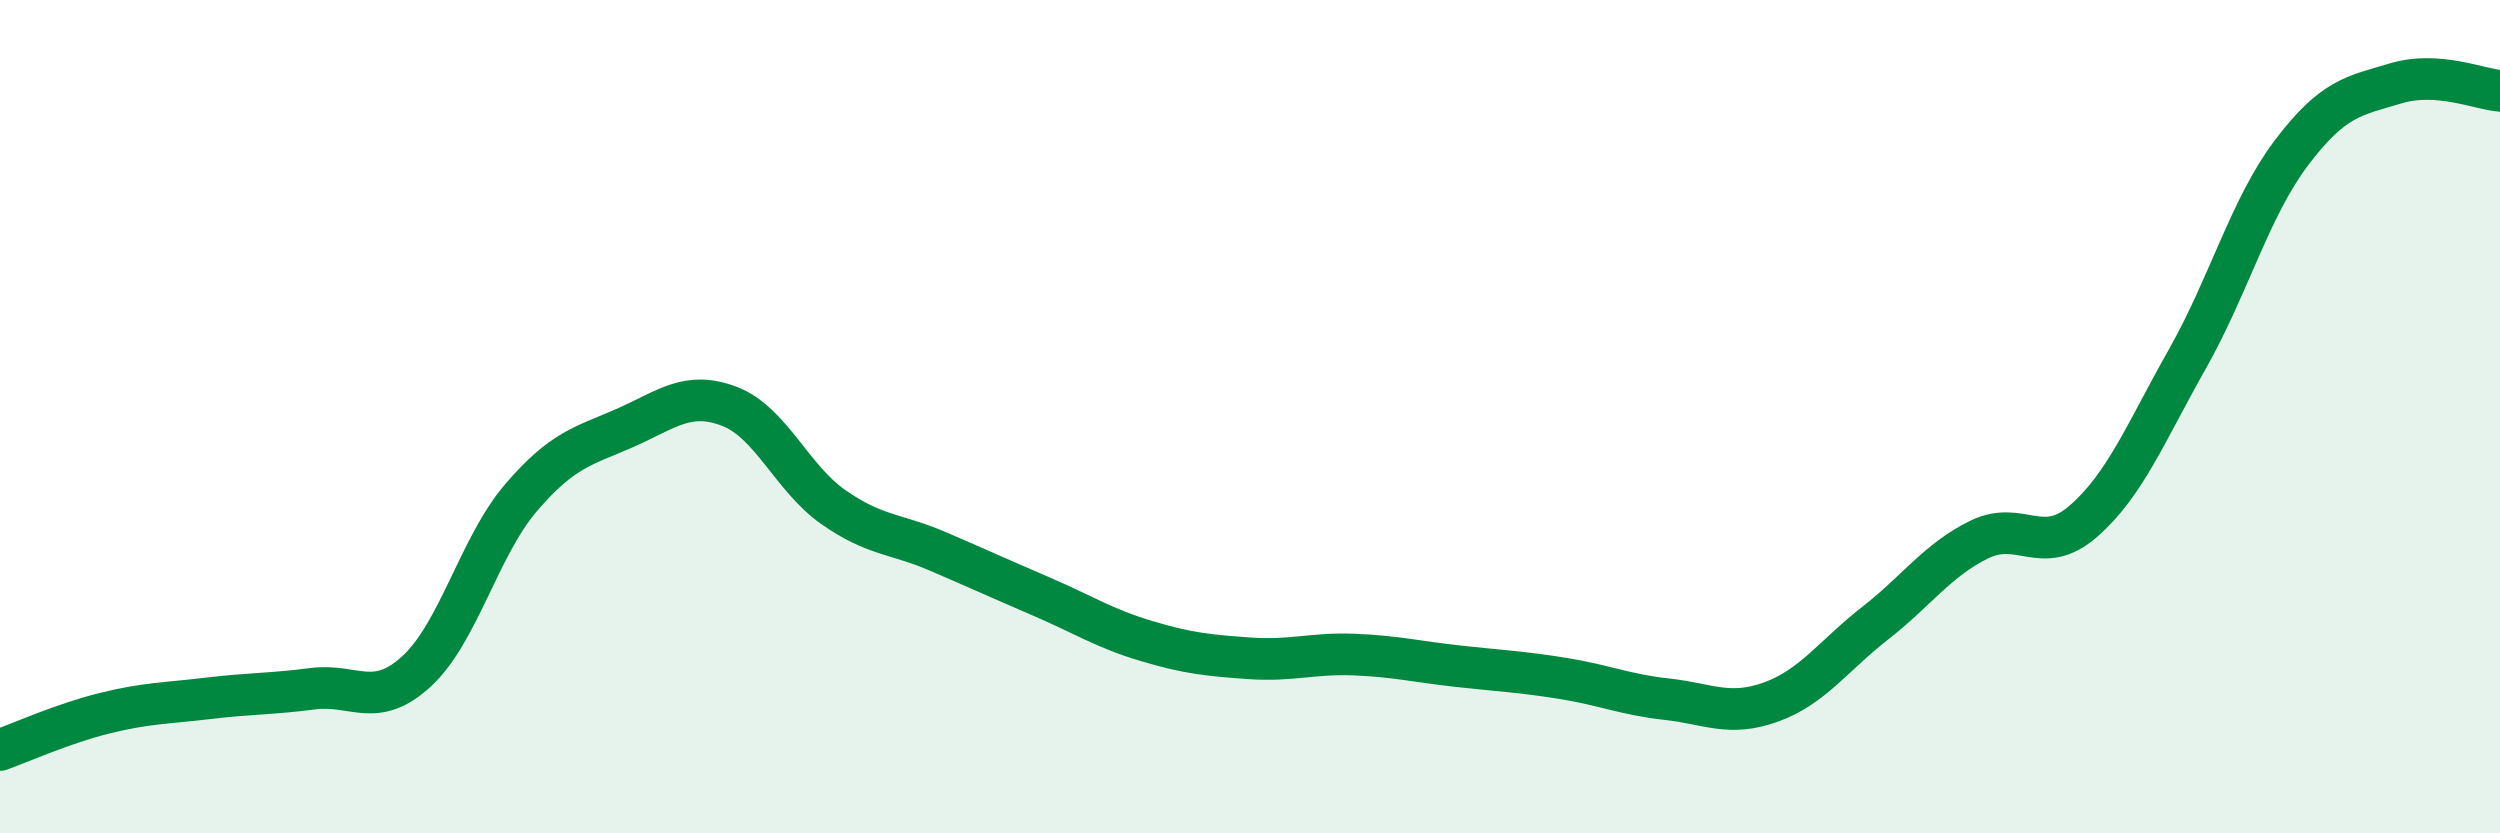
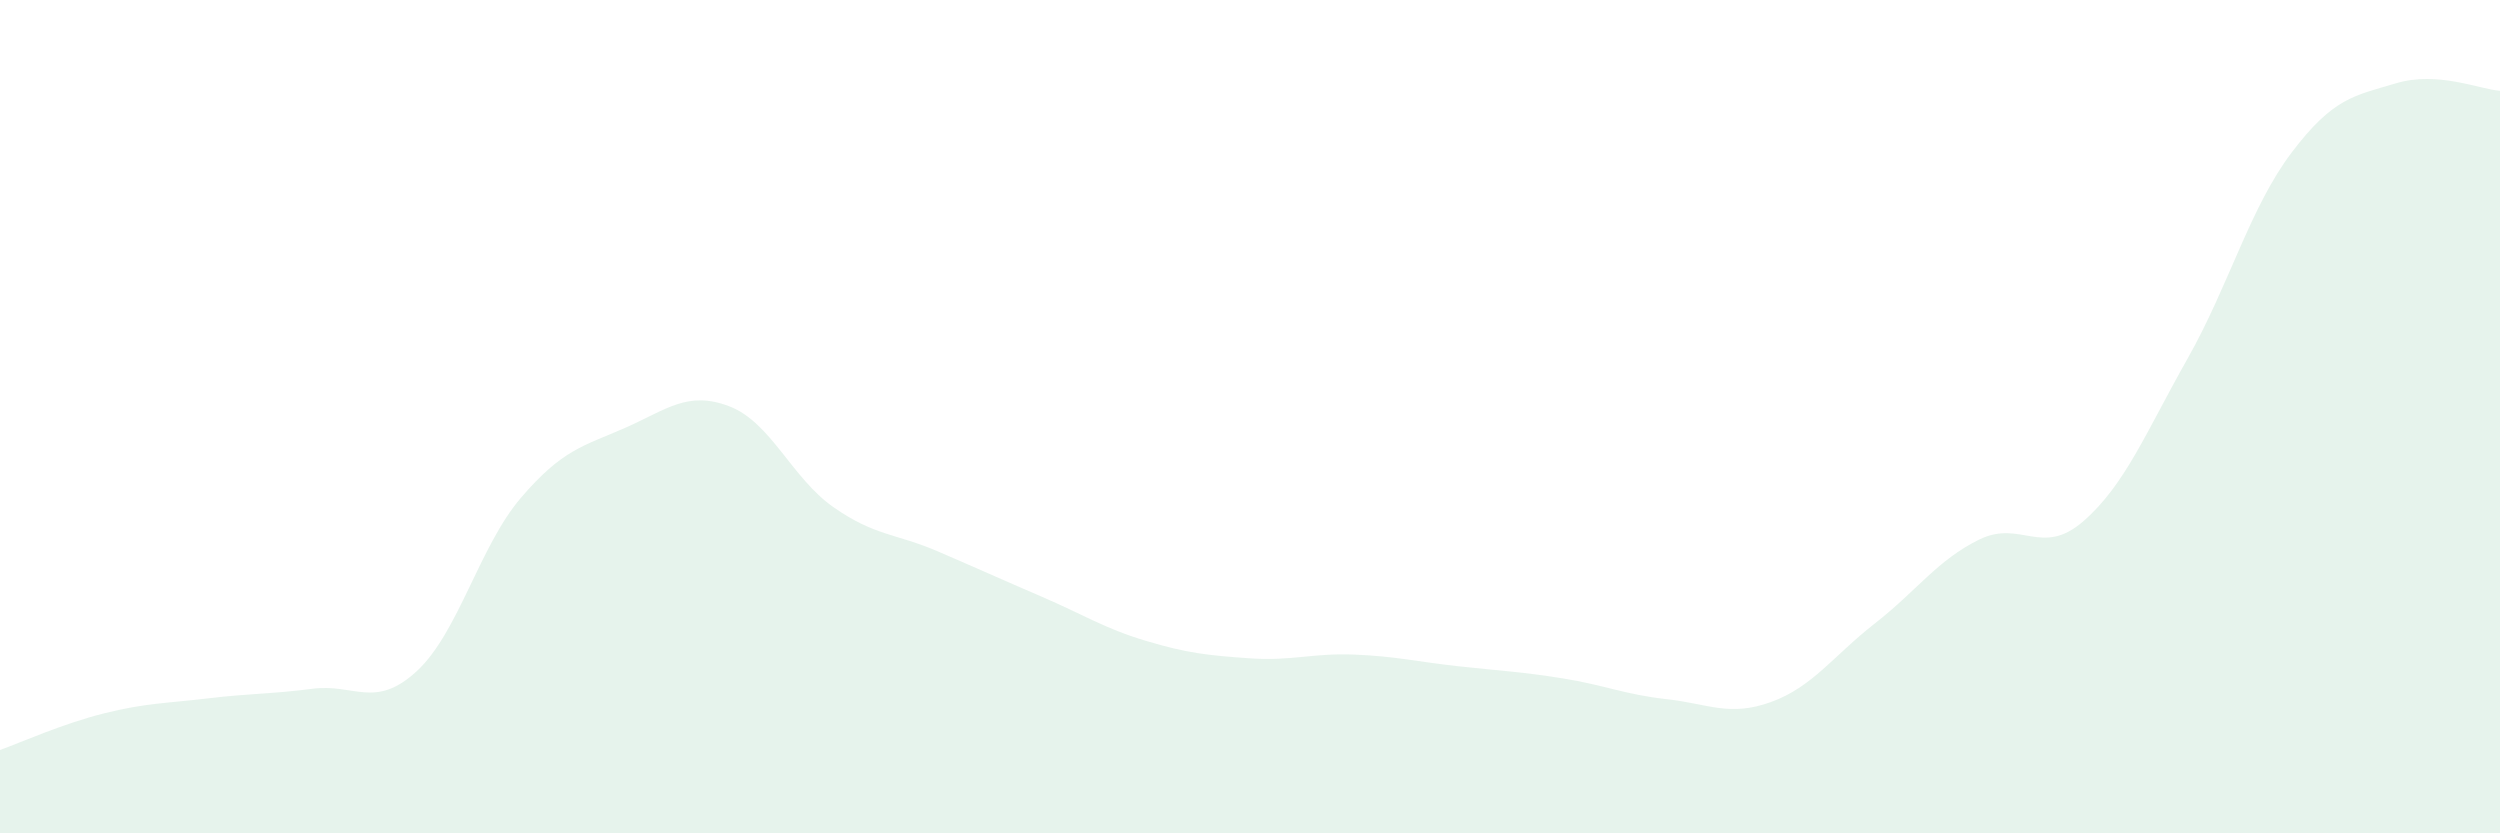
<svg xmlns="http://www.w3.org/2000/svg" width="60" height="20" viewBox="0 0 60 20">
  <path d="M 0,18 C 0.5,17.82 1.5,17.37 2.5,17.12 C 3.5,16.87 4,16.88 5,16.76 C 6,16.64 6.5,16.66 7.5,16.53 C 8.5,16.4 9,17.03 10,16.11 C 11,15.19 11.5,13.12 12.5,11.95 C 13.5,10.78 14,10.71 15,10.27 C 16,9.83 16.5,9.37 17.5,9.75 C 18.5,10.13 19,11.47 20,12.17 C 21,12.87 21.5,12.8 22.5,13.23 C 23.5,13.66 24,13.89 25,14.32 C 26,14.75 26.5,15.08 27.5,15.38 C 28.5,15.68 29,15.73 30,15.8 C 31,15.87 31.5,15.67 32.5,15.71 C 33.5,15.75 34,15.88 35,15.99 C 36,16.1 36.5,16.12 37.5,16.28 C 38.5,16.44 39,16.67 40,16.78 C 41,16.89 41.5,17.21 42.5,16.85 C 43.5,16.49 44,15.74 45,14.96 C 46,14.18 46.5,13.44 47.5,12.95 C 48.5,12.46 49,13.38 50,12.51 C 51,11.64 51.5,10.38 52.5,8.61 C 53.5,6.84 54,4.98 55,3.66 C 56,2.34 56.5,2.3 57.5,2 C 58.5,1.7 59.5,2.14 60,2.18L60 20L0 20Z" fill="#008740" opacity="0.1" stroke-linecap="round" stroke-linejoin="round" />
-   <path d="M 0,18 C 0.5,17.82 1.5,17.37 2.5,17.12 C 3.5,16.87 4,16.88 5,16.76 C 6,16.64 6.5,16.66 7.5,16.53 C 8.5,16.4 9,17.03 10,16.11 C 11,15.19 11.5,13.12 12.5,11.95 C 13.5,10.78 14,10.71 15,10.27 C 16,9.83 16.5,9.37 17.5,9.75 C 18.5,10.13 19,11.47 20,12.17 C 21,12.87 21.5,12.8 22.5,13.23 C 23.5,13.66 24,13.89 25,14.32 C 26,14.75 26.5,15.08 27.5,15.38 C 28.5,15.68 29,15.73 30,15.8 C 31,15.87 31.5,15.67 32.5,15.71 C 33.5,15.75 34,15.88 35,15.99 C 36,16.1 36.5,16.12 37.5,16.28 C 38.5,16.44 39,16.67 40,16.78 C 41,16.89 41.5,17.21 42.5,16.85 C 43.5,16.49 44,15.74 45,14.96 C 46,14.18 46.5,13.44 47.5,12.95 C 48.5,12.46 49,13.38 50,12.51 C 51,11.64 51.5,10.38 52.5,8.61 C 53.5,6.84 54,4.98 55,3.66 C 56,2.34 56.5,2.3 57.5,2 C 58.5,1.7 59.5,2.14 60,2.18" stroke="#008740" stroke-width="1" fill="none" stroke-linecap="round" stroke-linejoin="round" />
</svg>